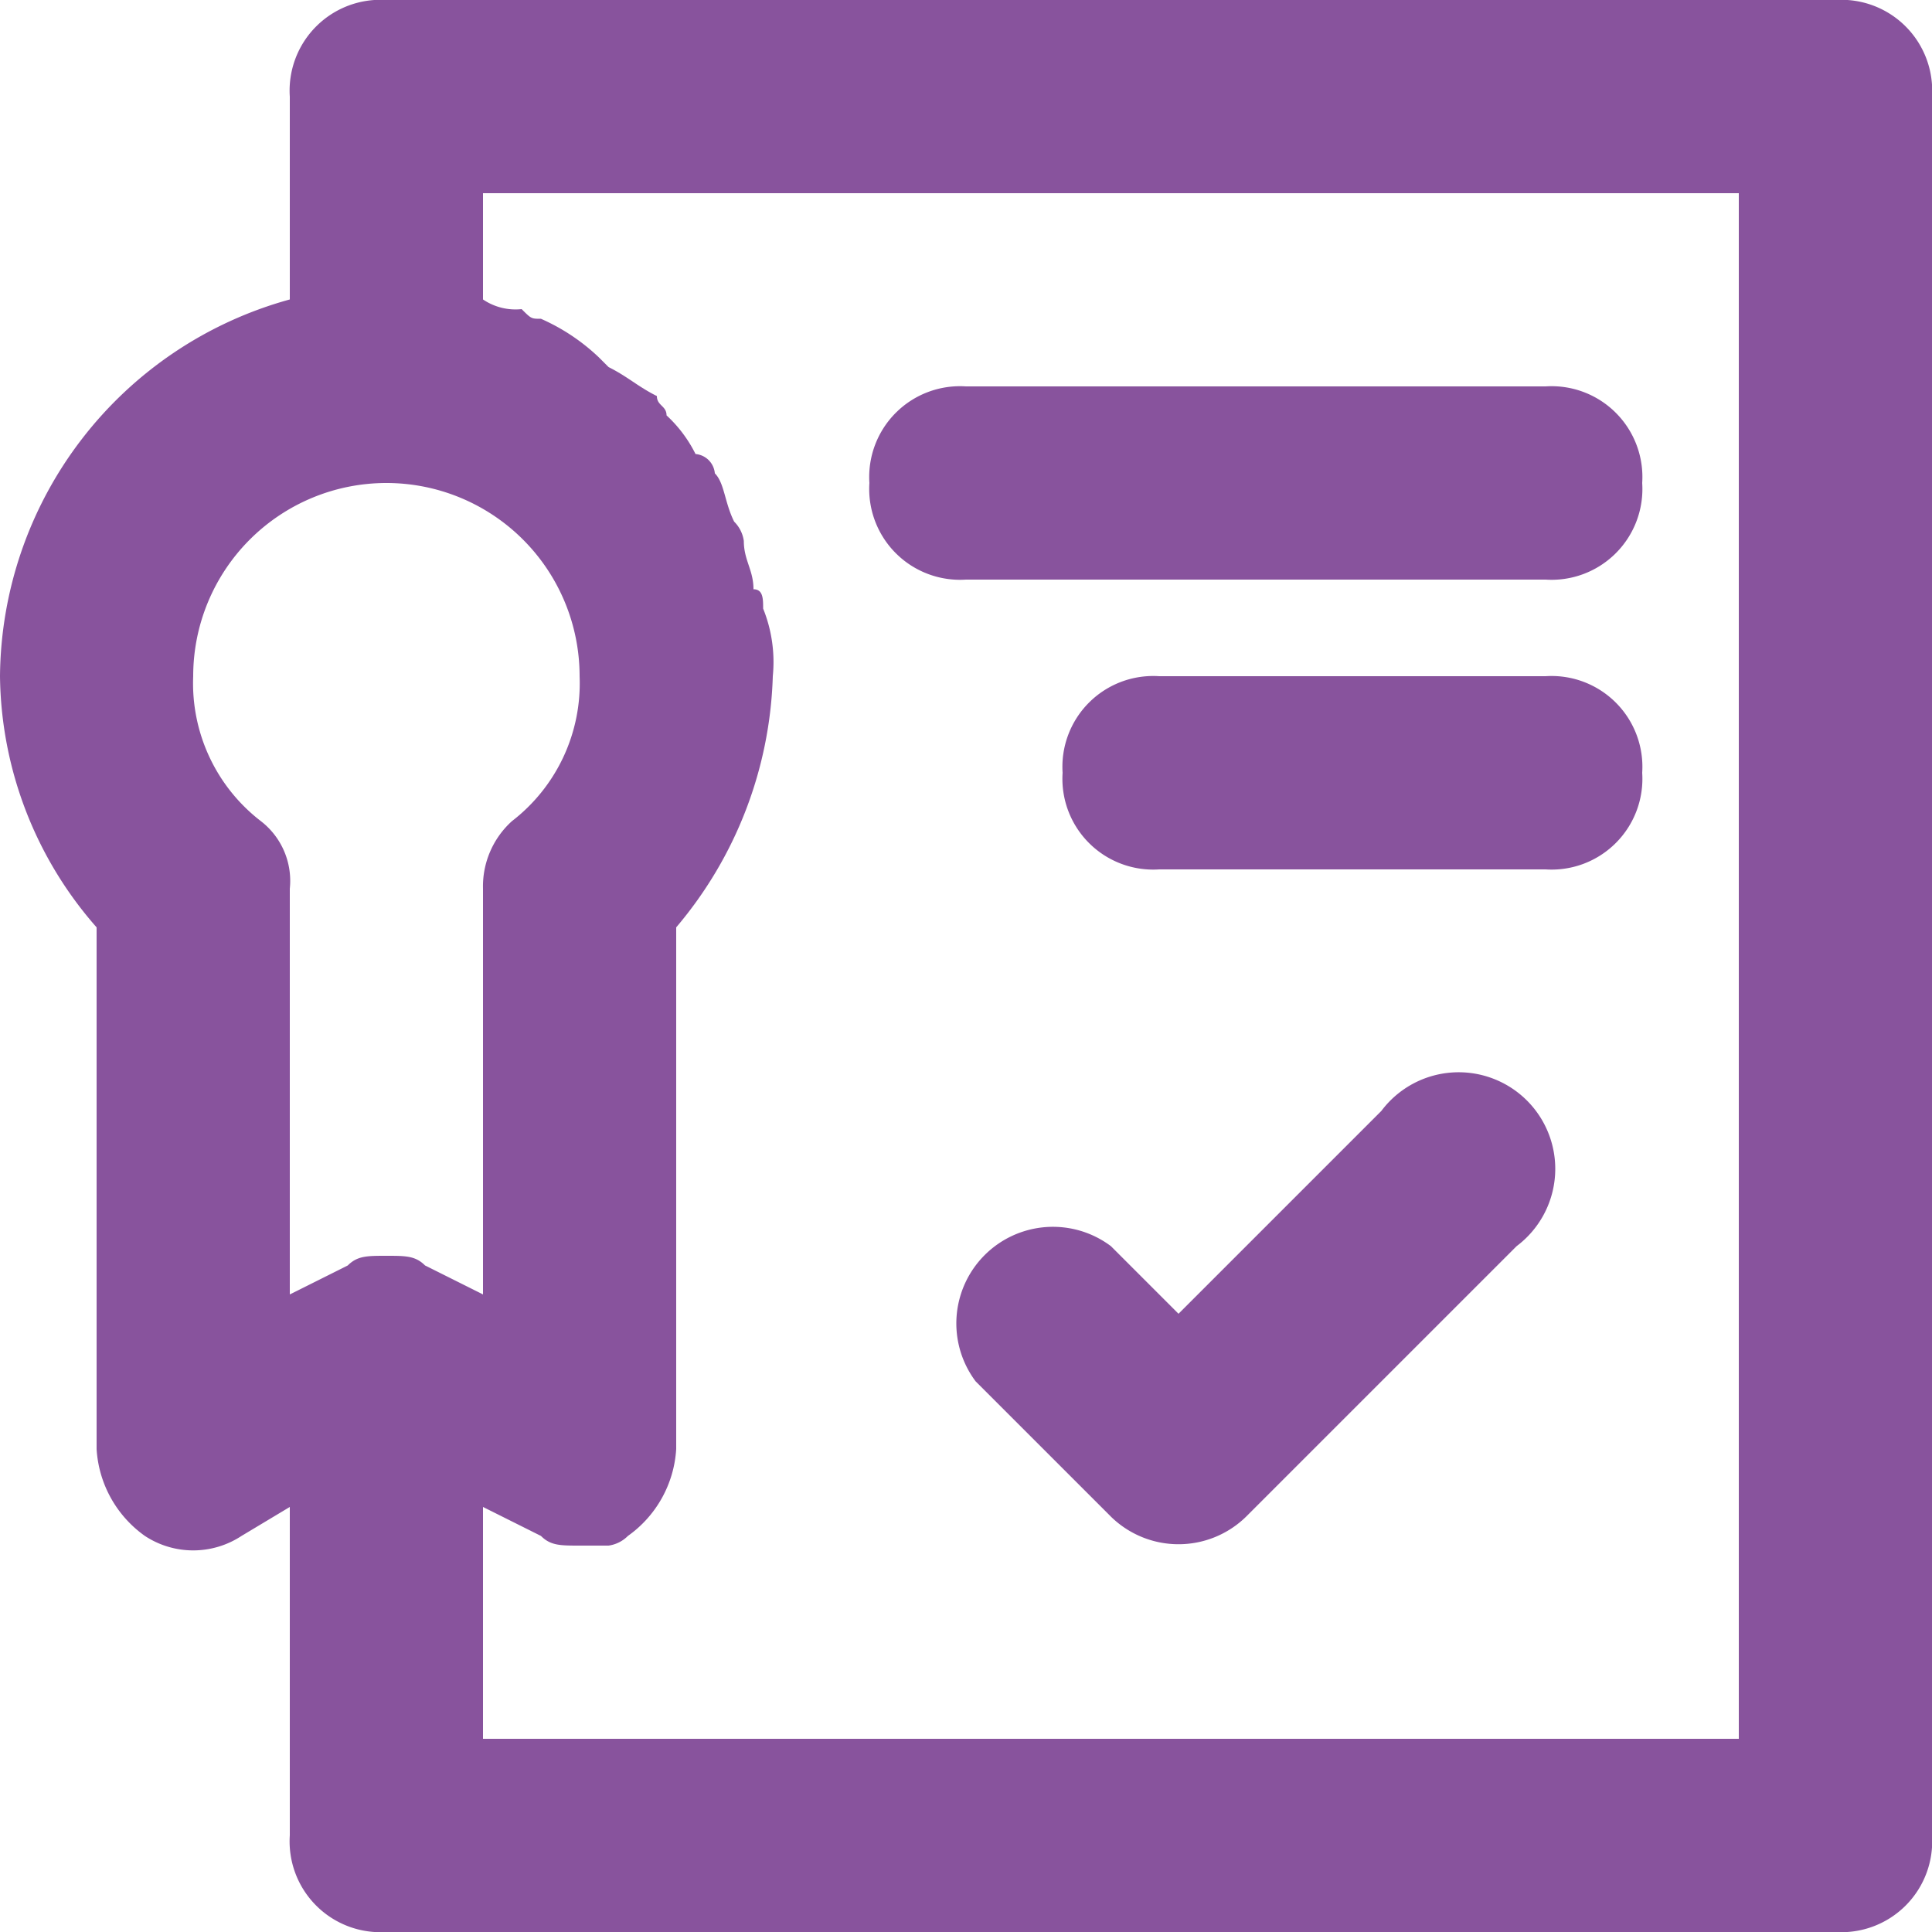
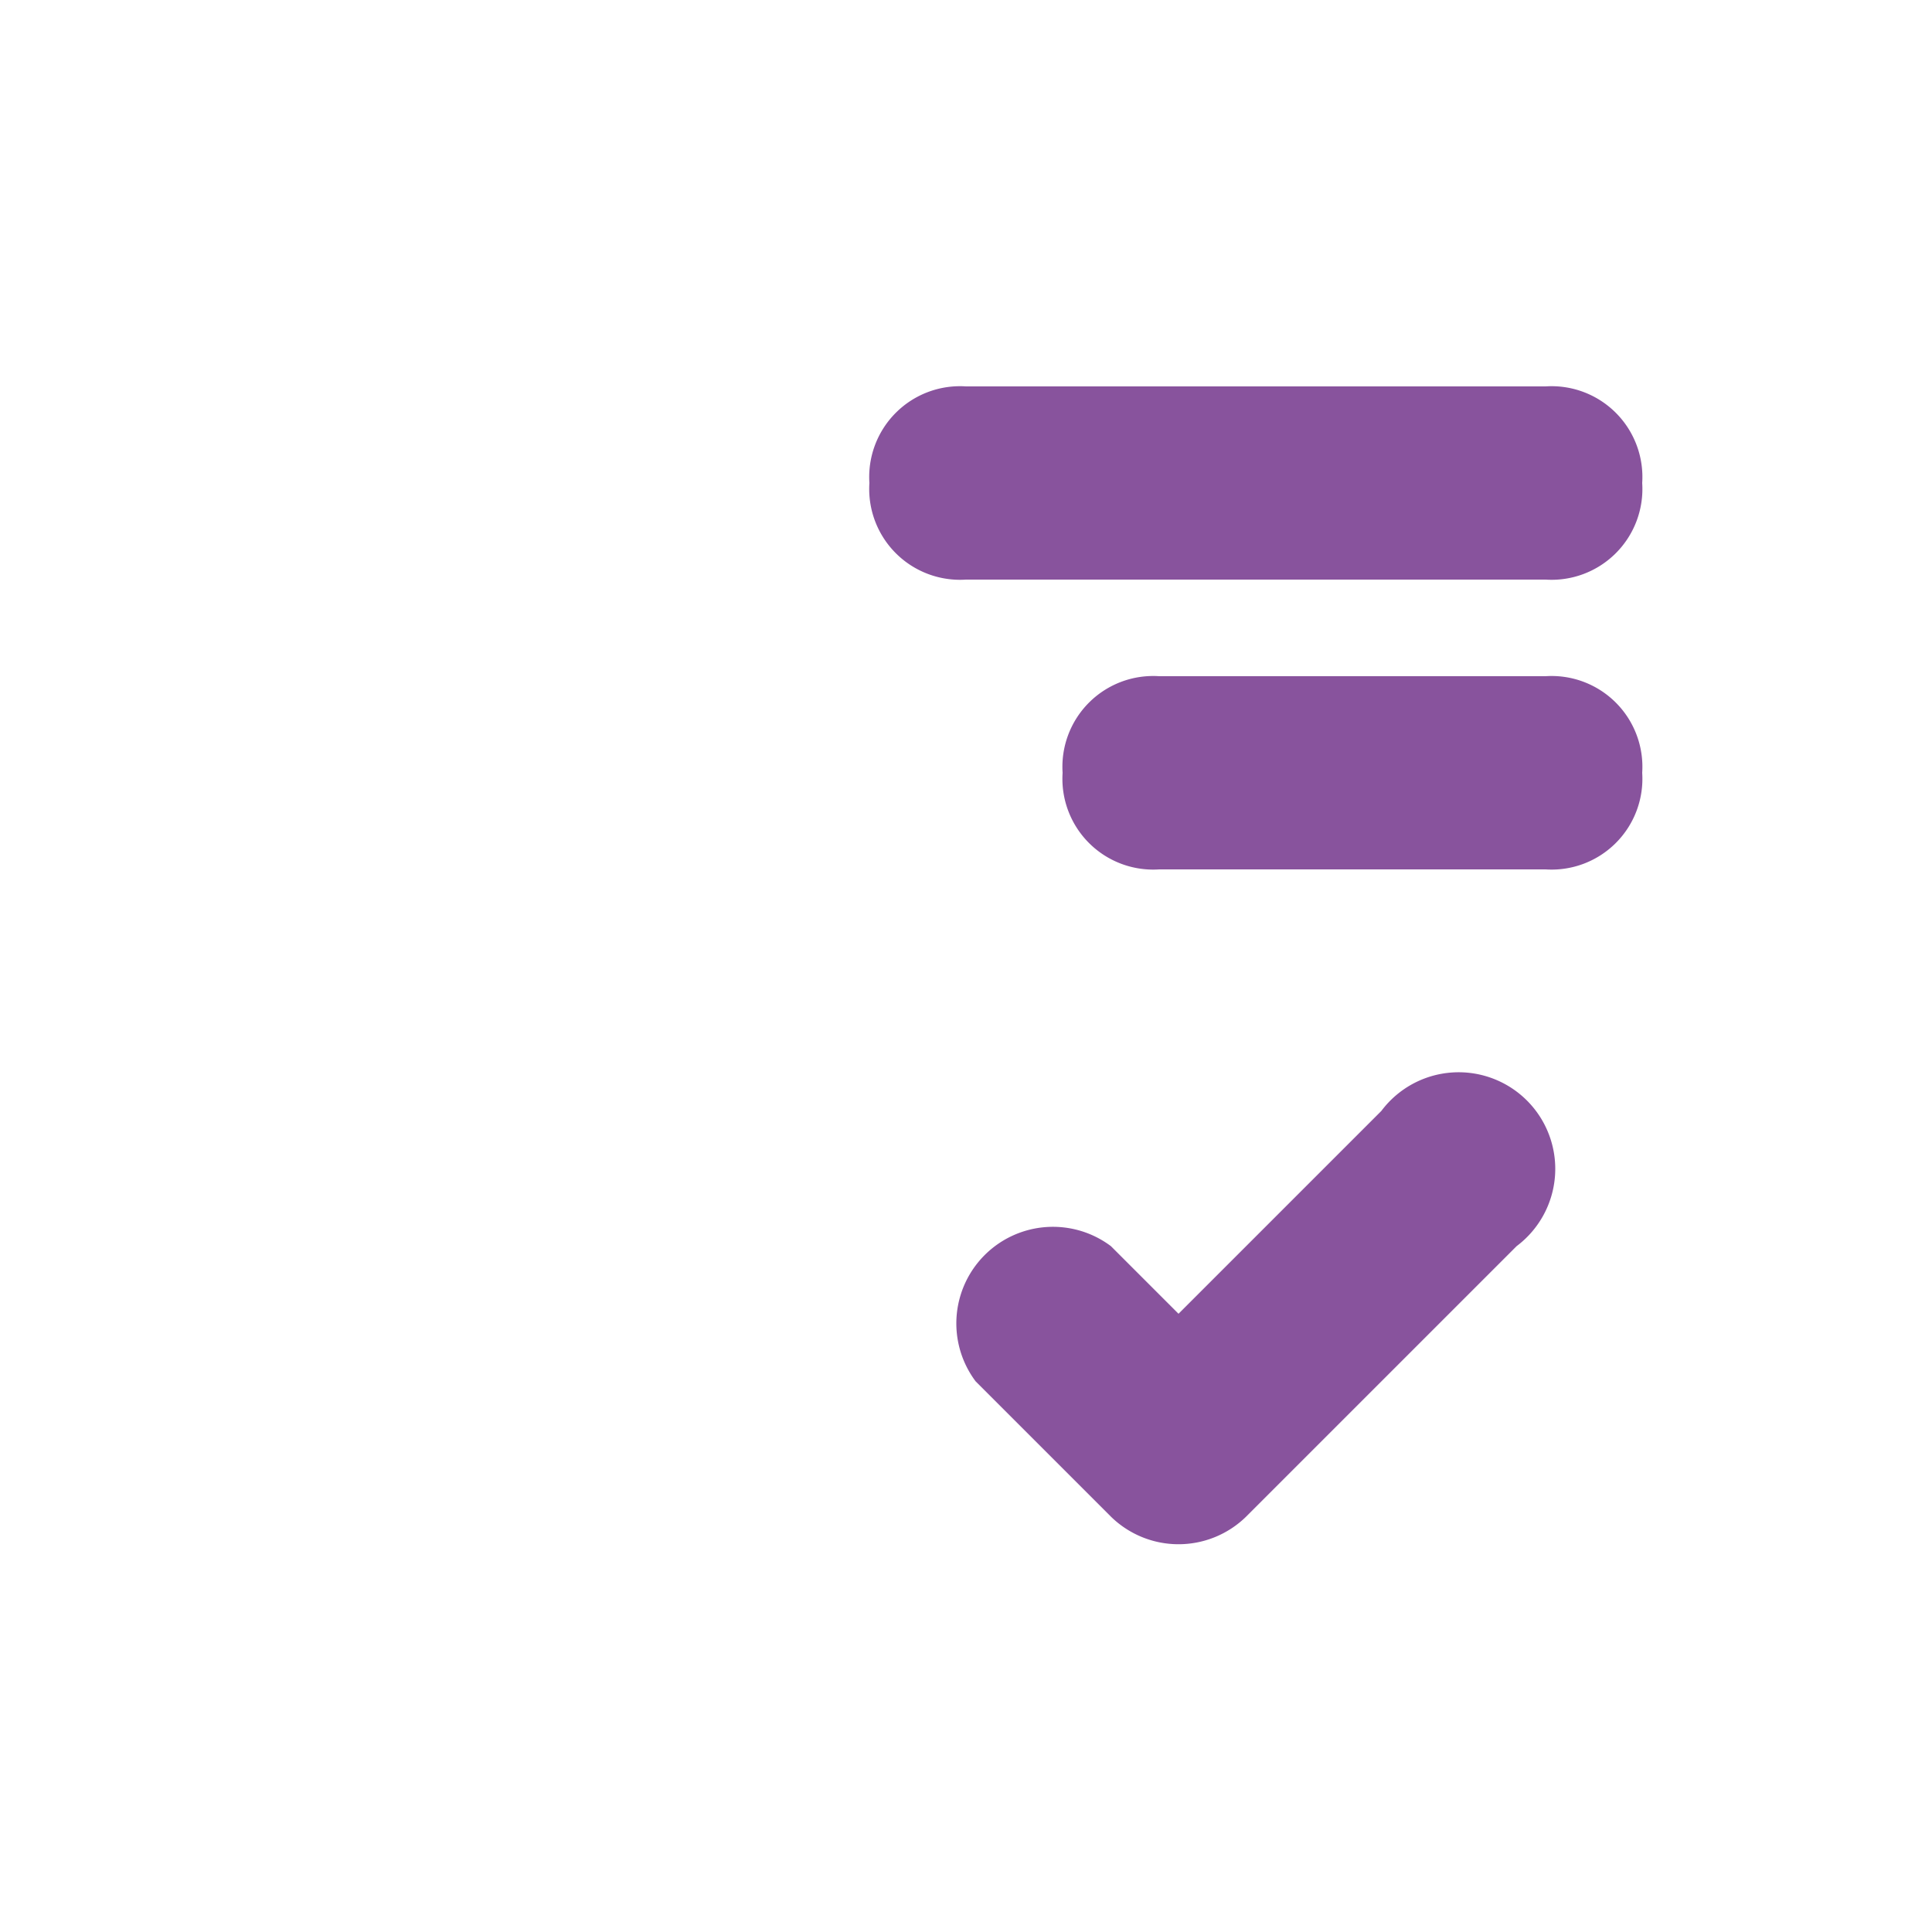
<svg xmlns="http://www.w3.org/2000/svg" viewBox="0 0 20 20">
  <defs>
    <style>.cls-1{fill:#88539d;}</style>
  </defs>
  <g id="Layer_2" data-name="Layer 2">
    <g id="Layer_1-2" data-name="Layer 1">
-       <path class="cls-1" d="M19,0H4A.94.94,0,0,0,3,1V3.1A4.08,4.08,0,0,0,0,7,4,4,0,0,0,1,9.6V15a1.19,1.19,0,0,0,.5.9.91.91,0,0,0,1,0l.5-.3V19a.94.94,0,0,0,1,1H19a.94.94,0,0,0,1-1V1A.94.94,0,0,0,19,0ZM4,13H4c-.2,0-.3,0-.4.1h0l-.6.3V9.2a.78.78,0,0,0-.3-.7A1.8,1.8,0,0,1,2,7,2,2,0,0,1,6,7a1.8,1.8,0,0,1-.7,1.5.91.91,0,0,0-.3.7v4.2l-.6-.3C4.3,13,4.2,13,4,13Zm14,5H5V15.6l.6.3c.1.1.2.1.4.1h.3a.35.35,0,0,0,.2-.1A1.19,1.19,0,0,0,7,15V9.6A4.21,4.21,0,0,0,8,7a1.48,1.48,0,0,0-.1-.7c0-.1,0-.2-.1-.2,0-.2-.1-.3-.1-.5a.35.35,0,0,0-.1-.2c-.1-.2-.1-.4-.2-.5a.22.22,0,0,0-.2-.2,1.38,1.38,0,0,0-.3-.4c0-.1-.1-.1-.1-.2-.2-.1-.3-.2-.5-.3l-.1-.1a2.09,2.09,0,0,0-.6-.4c-.1,0-.1,0-.2-.1A.6.6,0,0,1,5,3.1V2H18Z" />
      <path class="cls-1" d="M10,6h6a.94.94,0,0,0,1-1,.94.94,0,0,0-1-1H10A.94.94,0,0,0,9,5,.94.94,0,0,0,10,6Z" />
      <path class="cls-1" d="M16,7H12a.94.94,0,0,0-1,1,.94.94,0,0,0,1,1h4a.94.94,0,0,0,1-1A.94.94,0,0,0,16,7Z" />
      <path class="cls-1" d="M14.3,11.5l-2.1,2.1-.7-.7a1,1,0,0,0-1.4,1.4l1.4,1.4a1,1,0,0,0,1.4,0l2.8-2.8a1,1,0,1,0-1.4-1.4Z" />
    </g>
  </g>
</svg>